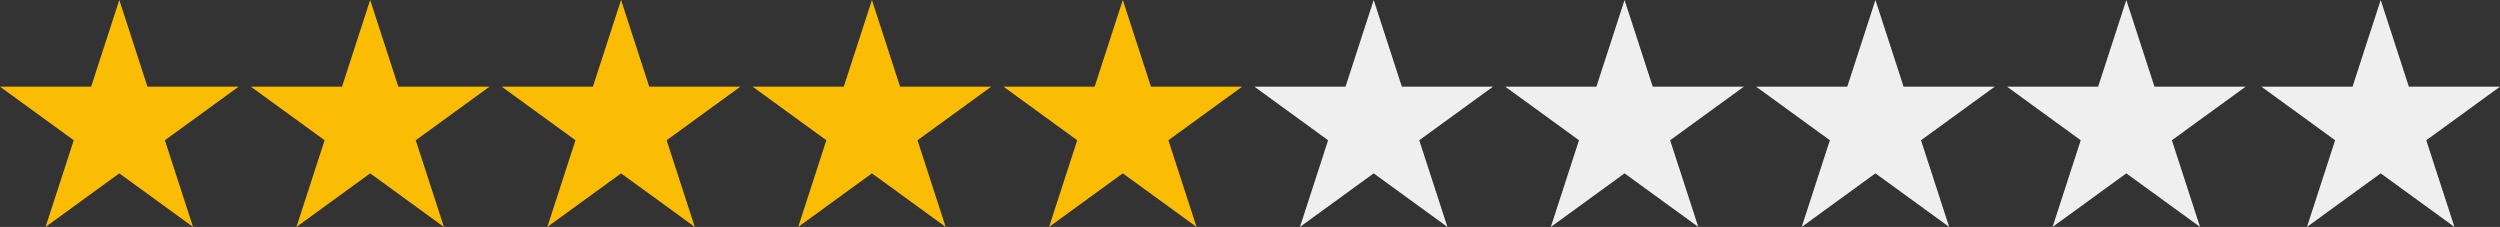
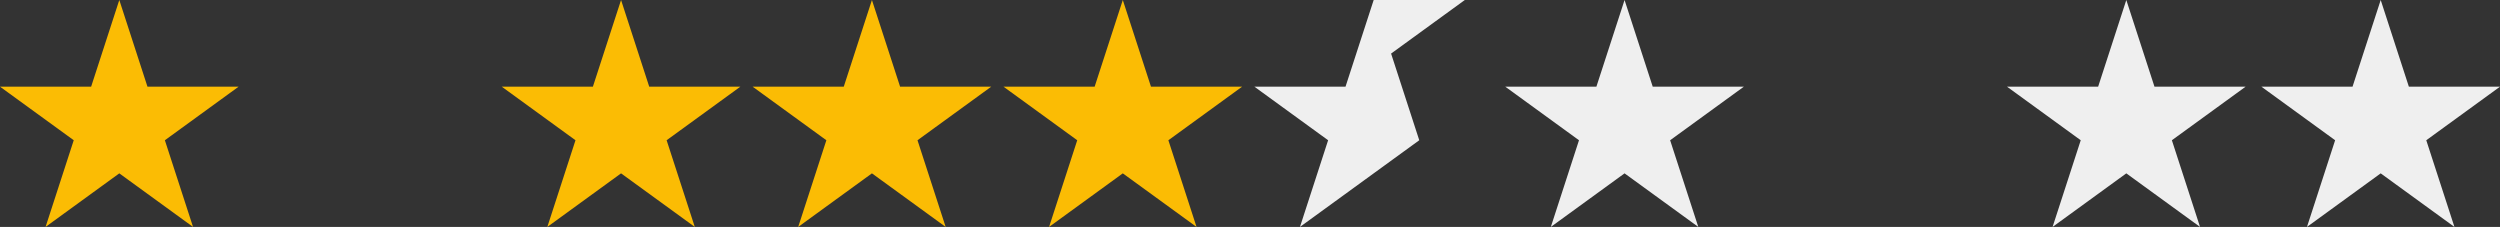
<svg xmlns="http://www.w3.org/2000/svg" width="259.092" height="23.518" viewBox="0 0 259.092 23.518">
  <rect x="0" y="0" width="259.092" height="23.518" fill="#333333" stroke="none" />
  <g id="Group_1" data-name="Group 1" transform="translate(-2011 -9282)">
    <g id="Group_2" data-name="Group 2">
      <path id="Path_4" data-name="Path 4" d="M65,0l2.919,8.983h9.445l-7.641,5.552,2.919,8.983L65,17.966l-7.641,5.552,2.919-8.983L52.636,8.983h9.445Z" transform="translate(2010.364 9282)" fill="#fbbc04" />
      <path id="Path_5" data-name="Path 5" d="M91,0l2.919,8.983h9.445l-7.641,5.552,2.919,8.983L91,17.966l-7.641,5.552,2.919-8.983L78.636,8.983h9.445Z" transform="translate(2010.364 9282)" fill="#fbbc04" />
      <path id="Path_6" data-name="Path 6" d="M117,0l2.919,8.983h9.445l-7.641,5.552,2.918,8.983L117,17.966l-7.641,5.552,2.918-8.983-7.641-5.552h9.445Z" transform="translate(2010.364 9282)" fill="#fbbc04" />
-       <path id="Path_7" data-name="Path 7" d="M39,0l2.919,8.983h9.445l-7.641,5.552,2.919,8.983L39,17.966l-7.641,5.552,2.919-8.983L26.636,8.983h9.445Z" transform="translate(2010.364 9282)" fill="#fbbc04" />
      <path id="Path_8" data-name="Path 8" d="M13,0l2.919,8.983h9.445l-7.641,5.552,2.919,8.983L13,17.966,5.359,23.517l2.919-8.983L.636,8.983h9.445Z" transform="translate(2010.364 9282)" fill="#fbbc04" />
    </g>
    <path id="Path_4-2" data-name="Path 4" d="M65,0l2.919,8.983h9.445l-7.641,5.552,2.919,8.983L65,17.966l-7.641,5.552,2.919-8.983L52.636,8.983h9.445Z" transform="translate(2114.364 9282)" fill="#efefef" />
-     <path id="Path_5-2" data-name="Path 5" d="M91,0l2.919,8.983h9.445l-7.641,5.552,2.919,8.983L91,17.966l-7.641,5.552,2.919-8.983L78.636,8.983h9.445Z" transform="translate(2114.364 9282)" fill="#efefef" />
    <path id="Path_6-2" data-name="Path 6" d="M117,0l2.919,8.983h9.445l-7.641,5.552,2.918,8.983L117,17.966l-7.641,5.552,2.918-8.983-7.641-5.552h9.445Z" transform="translate(2114.364 9282)" fill="#efefef" />
-     <path id="Path_7-2" data-name="Path 7" d="M39,0l2.919,8.983h9.445l-7.641,5.552,2.919,8.983L39,17.966l-7.641,5.552,2.919-8.983L26.636,8.983h9.445Z" transform="translate(2114.364 9282)" fill="#efefef" />
+     <path id="Path_7-2" data-name="Path 7" d="M39,0h9.445l-7.641,5.552,2.919,8.983L39,17.966l-7.641,5.552,2.919-8.983L26.636,8.983h9.445Z" transform="translate(2114.364 9282)" fill="#efefef" />
    <g id="Stars" transform="translate(2166.728 9282)">
      <path id="Path_5-3" data-name="Path 5" d="M91,0l2.919,8.983h9.445l-7.641,5.552,2.919,8.983L91,17.966l-7.641,5.552,2.919-8.983L78.636,8.983h9.445Z" fill="#efefef" />
    </g>
  </g>
</svg>